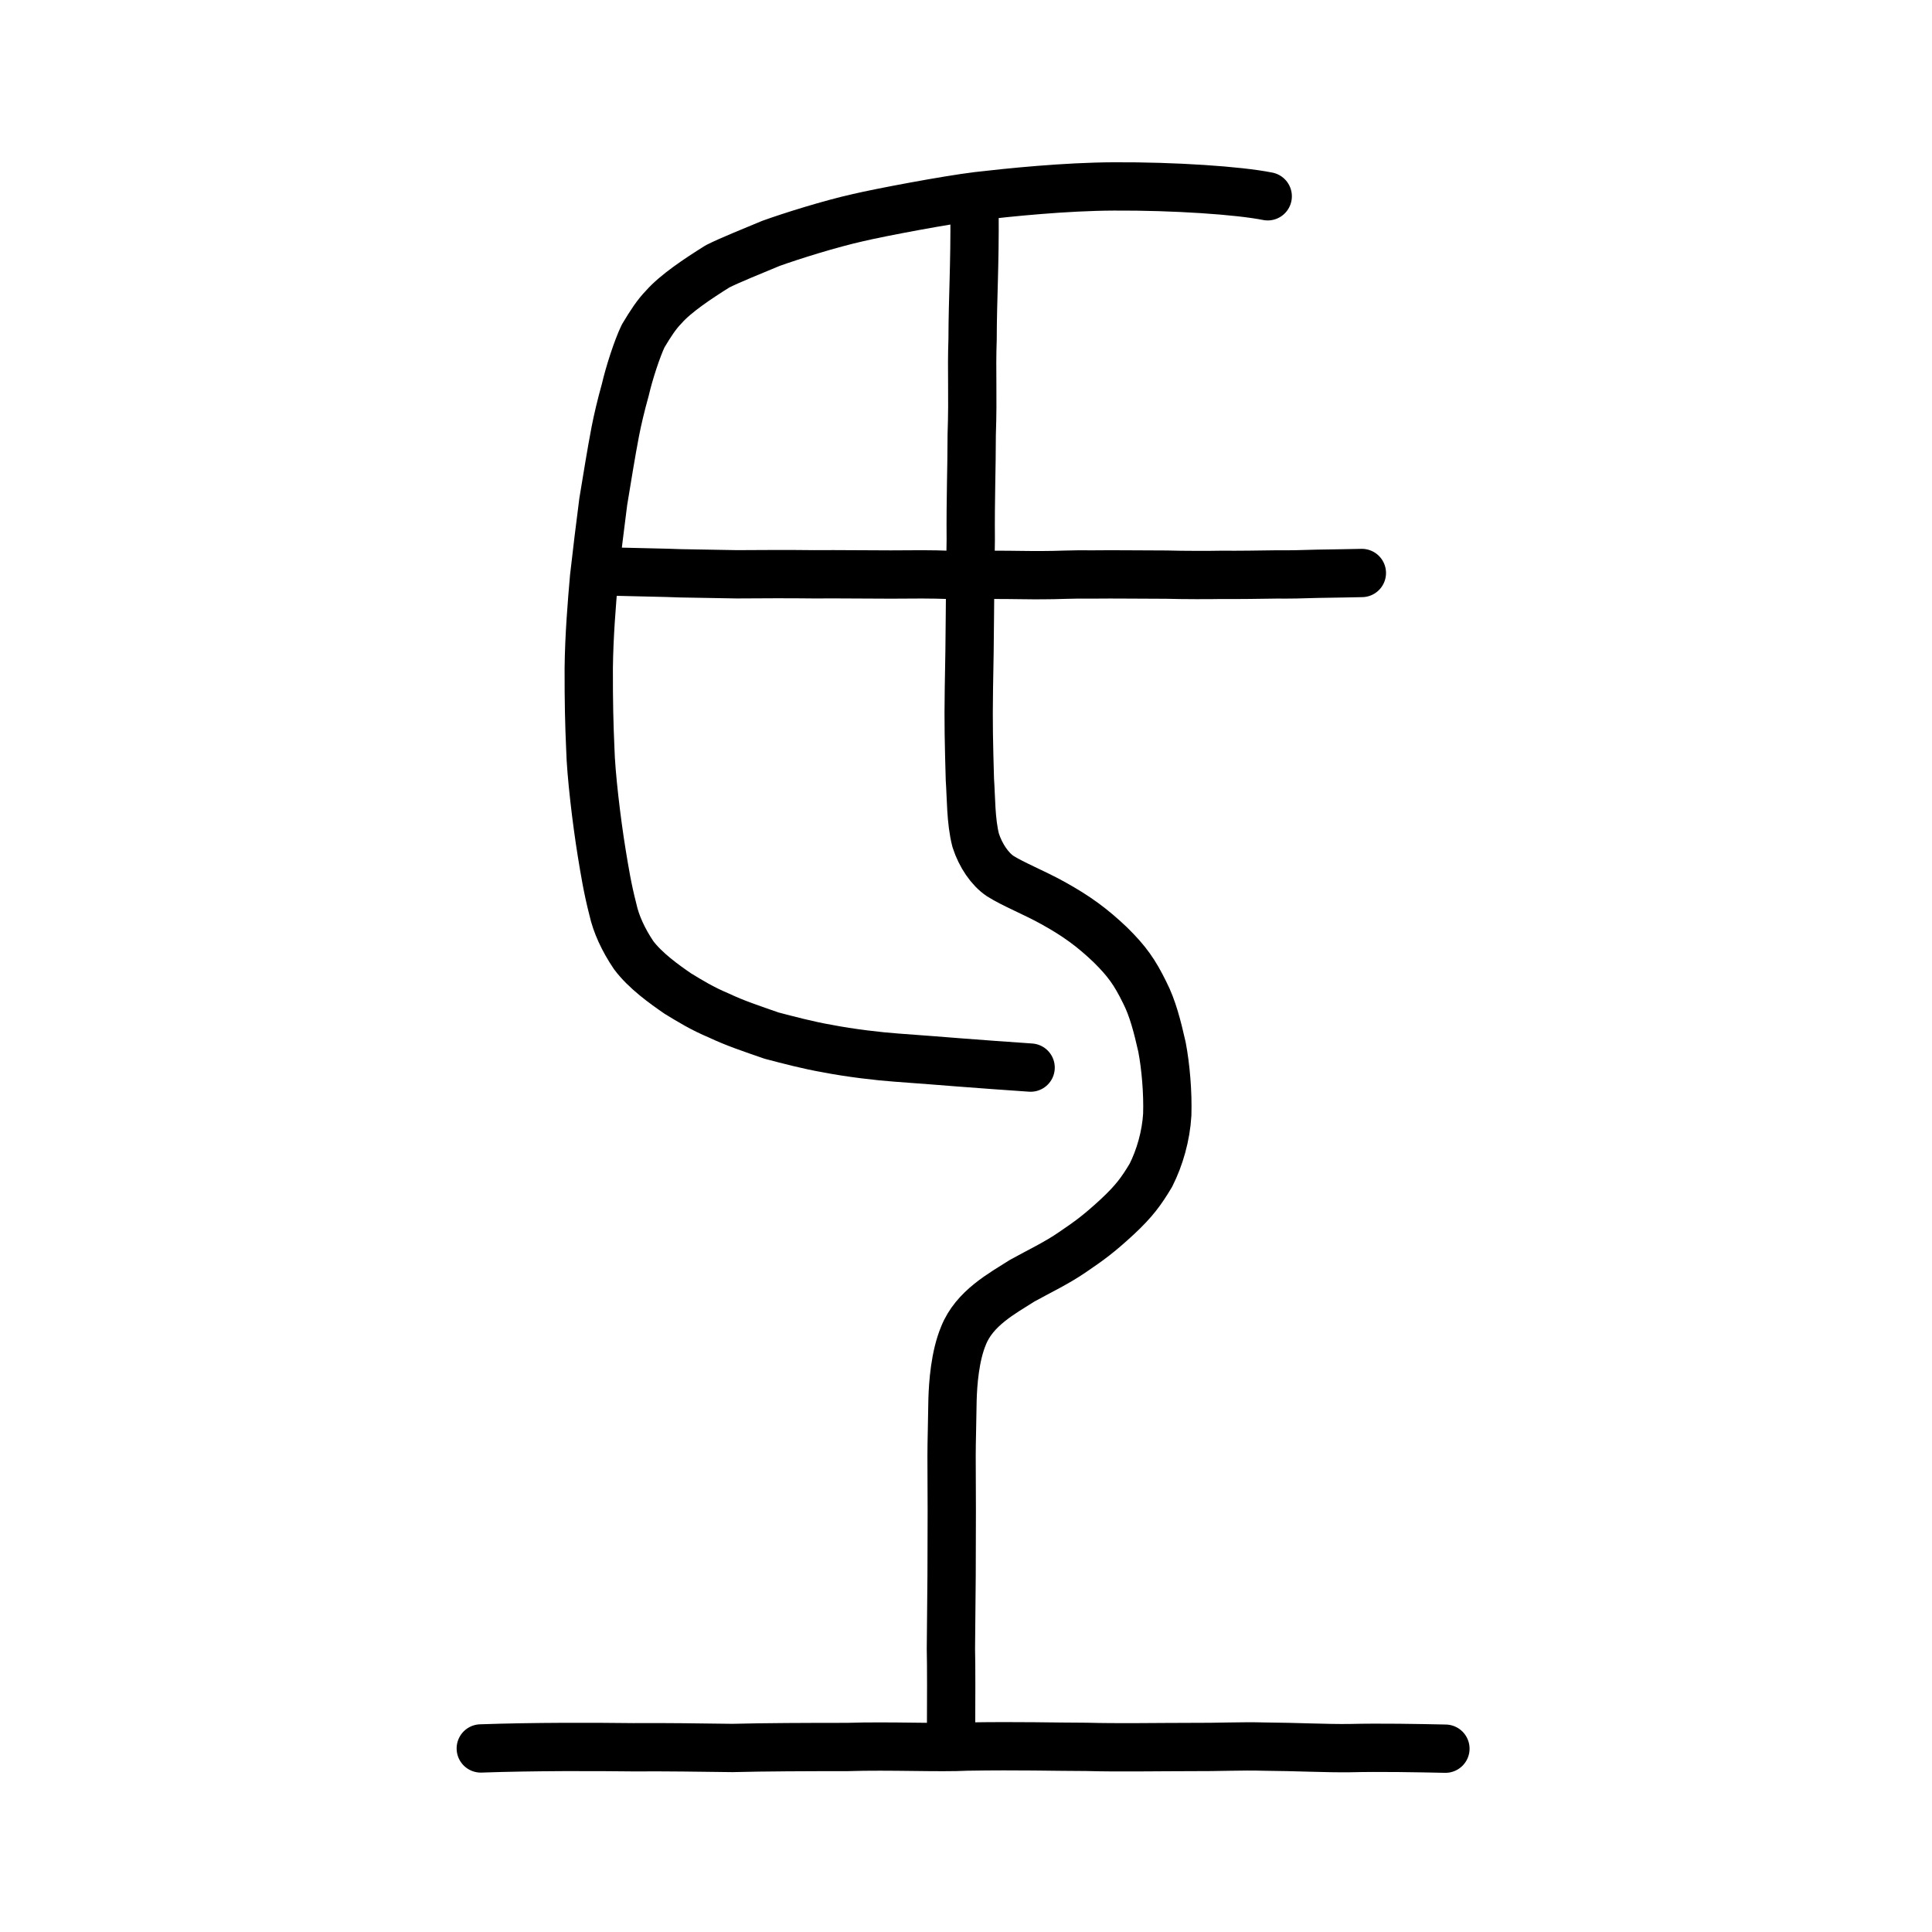
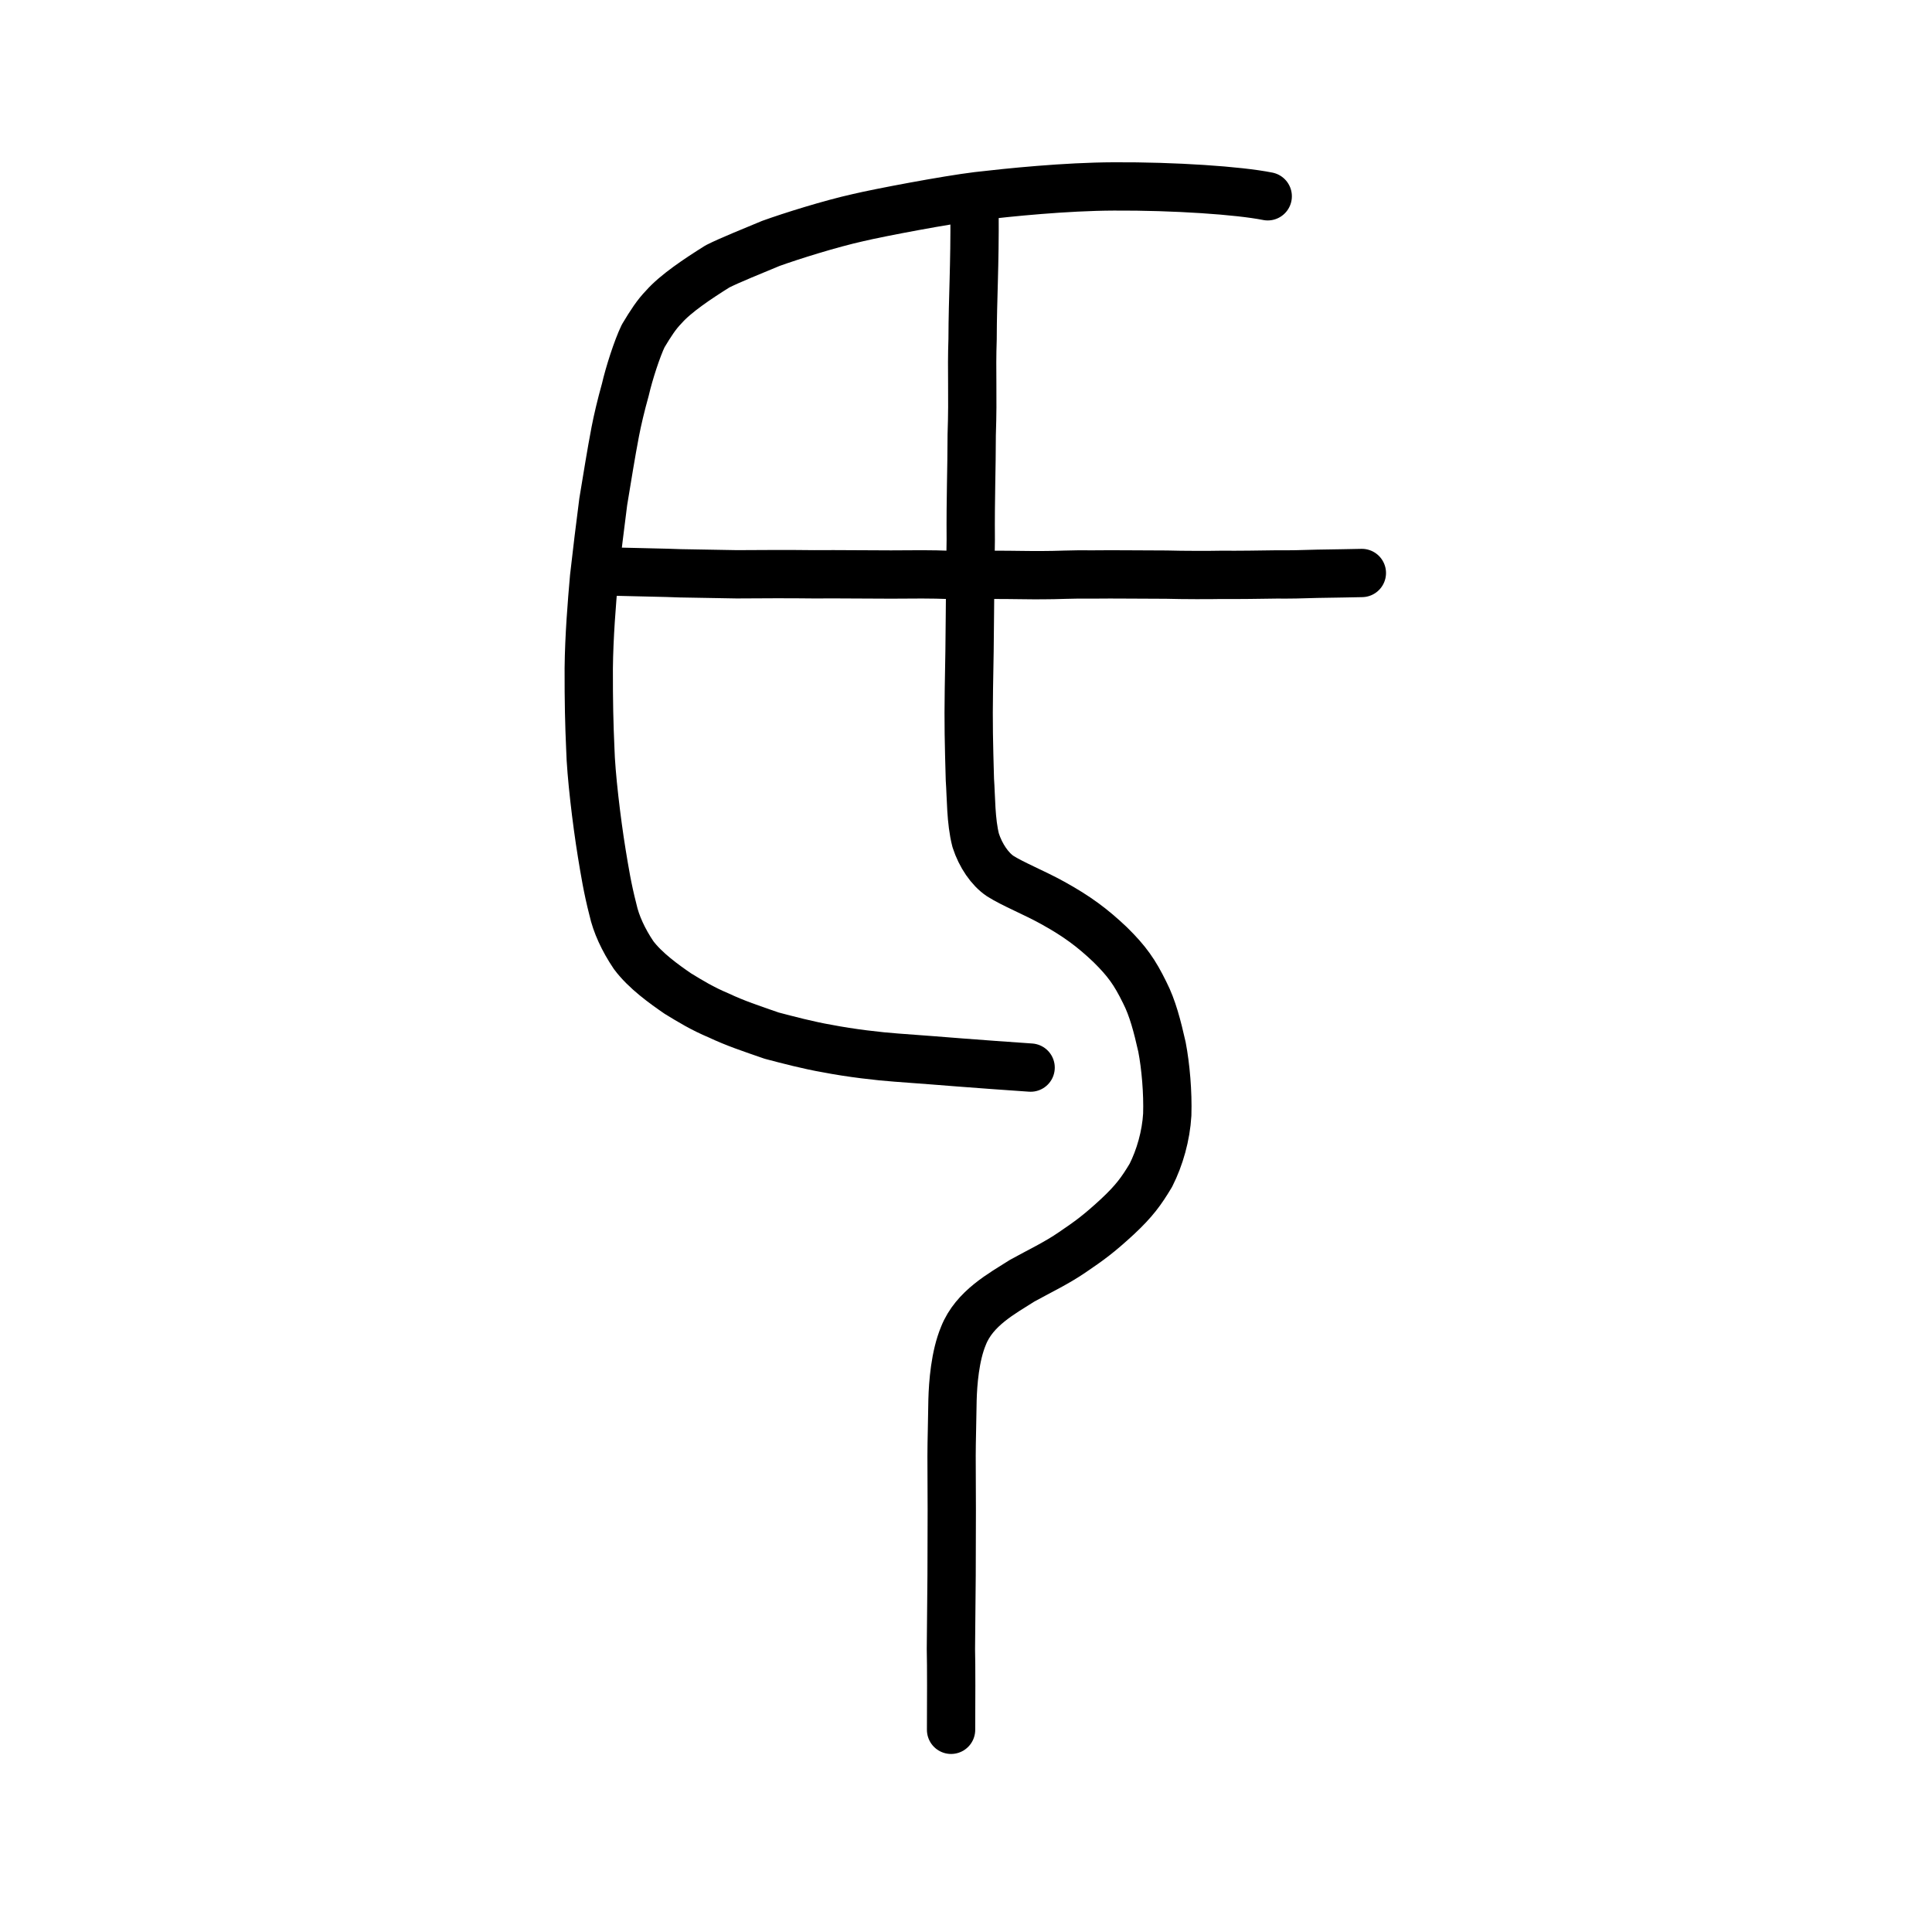
<svg xmlns="http://www.w3.org/2000/svg" xmlns:ns1="http://www.inkscape.org/namespaces/inkscape" xmlns:ns2="http://sodipodi.sourceforge.net/DTD/sodipodi-0.dtd" width="200px" height="200px" viewBox="0 0 200 200" version="1.1" id="SVGRoot" ns1:version="0.92.3 (2405546, 2018-03-11)" ns2:docname="6c10ss.svg">
  <ns2:namedview id="base" pagecolor="#ffffff" bordercolor="#666666" borderopacity="1.0" ns1:pageopacity="0.0" ns1:pageshadow="2" ns1:zoom="2.348724" ns1:cx="190.47421" ns1:cy="122.11878" ns1:document-units="px" ns1:current-layer="layer1" showgrid="true" ns1:window-width="1269" ns1:window-height="822" ns1:window-x="227" ns1:window-y="73" ns1:window-maximized="0" ns1:snap-global="false">
    <ns1:grid type="xygrid" id="grid4562" />
  </ns2:namedview>
  <defs id="defs4546" />
  <g id="layer1" ns1:groupmode="layer" ns1:label="レイヤー 1">
-     <path style="fill:none;stroke:#000000;stroke-width:5;stroke-linecap:round;stroke-linejoin:round;stroke-miterlimit:4;stroke-dasharray:none;stroke-opacity:1" d="m 49.77,180.998 c 5.509,-0.193 11.762,-0.171 15.81,-0.122 3.413,-0.024 6.825,0.03 10.237,0.073 3.338,-0.086 7.729,-0.101 11.899,-0.101 4.403,-0.142 9.52,0.107 12.424,-0.045 5.501,-0.087 8.721,0.025 12.355,0.032 3.184,0.092 7.571,0.014 10.755,0.014 2.865,0.02 5.234,-0.111 7.638,-0.041 3.286,0.022 6.442,0.19 8.84,0.156 3.127,-0.077 7.029,-0.003 9.901,0.058" id="path4568" ns1:connector-curvature="0" ns2:nodetypes="cccccccccc" />
    <path style="opacity:1;vector-effect:none;fill:none;fill-opacity:1;stroke:#000000;stroke-width:5;stroke-linecap:round;stroke-linejoin:round;stroke-miterlimit:4;stroke-dasharray:none;stroke-dashoffset:0;stroke-opacity:1" d="m 131.234,20.32 c -2.987,-0.6 -9.677,-1.056 -15.926,-1.021 -5.054,0.02 -10.85,0.621 -14.109,0.998 -3.2,0.389 -10.164,1.708 -12.358,2.229 -2.847,0.631 -6.912,1.903 -9.051,2.674 -1.79,0.75 -4.253,1.734 -5.513,2.375 -2.055,1.287 -4.335,2.807 -5.556,4.195 -0.76,0.779 -1.352,1.692 -2.142,3.01 -0.628,1.306 -1.462,3.888 -1.846,5.565 -0.44,1.566 -0.814,3.154 -1.041,4.337 -0.457,2.397 -0.786,4.501 -1.245,7.265 -0.302,2.298 -0.675,5.39 -0.95,7.827 -0.235,2.67 -0.515,6.088 -0.55,9.4 -0.008,3.514 0.047,5.769 0.161,8.321 0.066,2.628 0.641,7.479 1.187,10.84 0.301,1.813 0.577,3.587 1.153,5.822 0.326,1.499 1.09,3.154 2.14,4.709 1.207,1.625 3.2,3.039 4.59,3.994 1.301,0.788 2.481,1.528 4.239,2.266 1.689,0.797 3.312,1.338 5.468,2.083 1.623,0.427 3.832,1.01 5.755,1.338 2.405,0.468 5.351,0.808 7.154,0.936 2.408,0.175 5.045,0.379 6.551,0.501 1.721,0.139 5.251,0.389 7.344,0.533" id="path814" ns1:connector-curvature="0" ns2:nodetypes="cccccccccccccccccccccccc" />
    <path style="opacity:1;vector-effect:none;fill:none;fill-opacity:1;stroke:#000000;stroke-width:5;stroke-linecap:round;stroke-linejoin:round;stroke-miterlimit:4;stroke-dasharray:none;stroke-dashoffset:0;stroke-opacity:1" d="m 100.883,21.872 c 0.042,5.725 -0.189,8.839 -0.201,13.225 -0.122,3.474 0.056,5.648 -0.091,9.91 -0.002,3.542 -0.133,6.464 -0.099,10.862 -0.097,5.394 -0.074,10.175 -0.193,15.426 -0.057,3.664 -0.003,5.608 0.103,9.413 0.134,1.851 0.083,4.278 0.602,6.288 0.511,1.587 1.474,2.978 2.524,3.686 1.317,0.841 3.536,1.724 5.444,2.782 2.521,1.391 4.121,2.587 5.958,4.331 1.745,1.721 2.538,2.851 3.566,4.945 0.824,1.612 1.308,3.502 1.792,5.643 0.386,2.003 0.618,4.722 0.546,6.998 -0.125,2.189 -0.776,4.47 -1.701,6.292 -0.97,1.615 -1.692,2.631 -3.462,4.283 -1.962,1.808 -2.898,2.476 -4.624,3.65 -1.653,1.145 -3.502,2.013 -5.247,2.98 -2.051,1.312 -4.93,2.829 -6.062,5.69 -0.879,2.101 -1.088,4.94 -1.135,6.644 -0.019,1.869 -0.1,4.42 -0.097,5.793 0.025,2.598 0.028,8.26 0.002,12.384 -0.024,2.319 -0.048,4.719 -0.071,7.613 0.046,1.717 0.029,5.599 0.017,8.359" id="path816" ns1:connector-curvature="0" ns2:nodetypes="ccccccccccccccccccccccc" />
    <path style="fill:none;stroke:#000000;stroke-width:5;stroke-linecap:round;stroke-linejoin:round;stroke-miterlimit:4;stroke-dasharray:none;stroke-opacity:1" d="m 63.811,59.178 c 2.276,0.066 5.083,0.104 6.608,0.17 1.676,0.032 4.34,0.074 5.849,0.103 2.629,-0.019 5.418,-0.032 8.047,0.001 2.784,-0.022 4.717,0.022 7.929,0.022 2.337,-0.02 4.191,-0.037 6.101,0.041 1.972,0.022 2.828,-0.042 4.39,-0.011 2.359,0.003 4.192,0.054 5.222,0.035 1.422,0.008 3,-0.105 5.224,-0.07 2.222,-0.029 4.764,0.016 7.572,0.016 1.709,0.05 4.599,0.049 5.672,0.023 1.894,0.017 3.9,-0.018 5.747,-0.044 1.227,0.016 2.653,-0.014 4.213,-0.067 1.354,-0.011 3.773,-0.07 4.595,-0.081" id="path4568-7" ns1:connector-curvature="0" ns2:nodetypes="cccccccccccccc" />
  </g>
</svg>